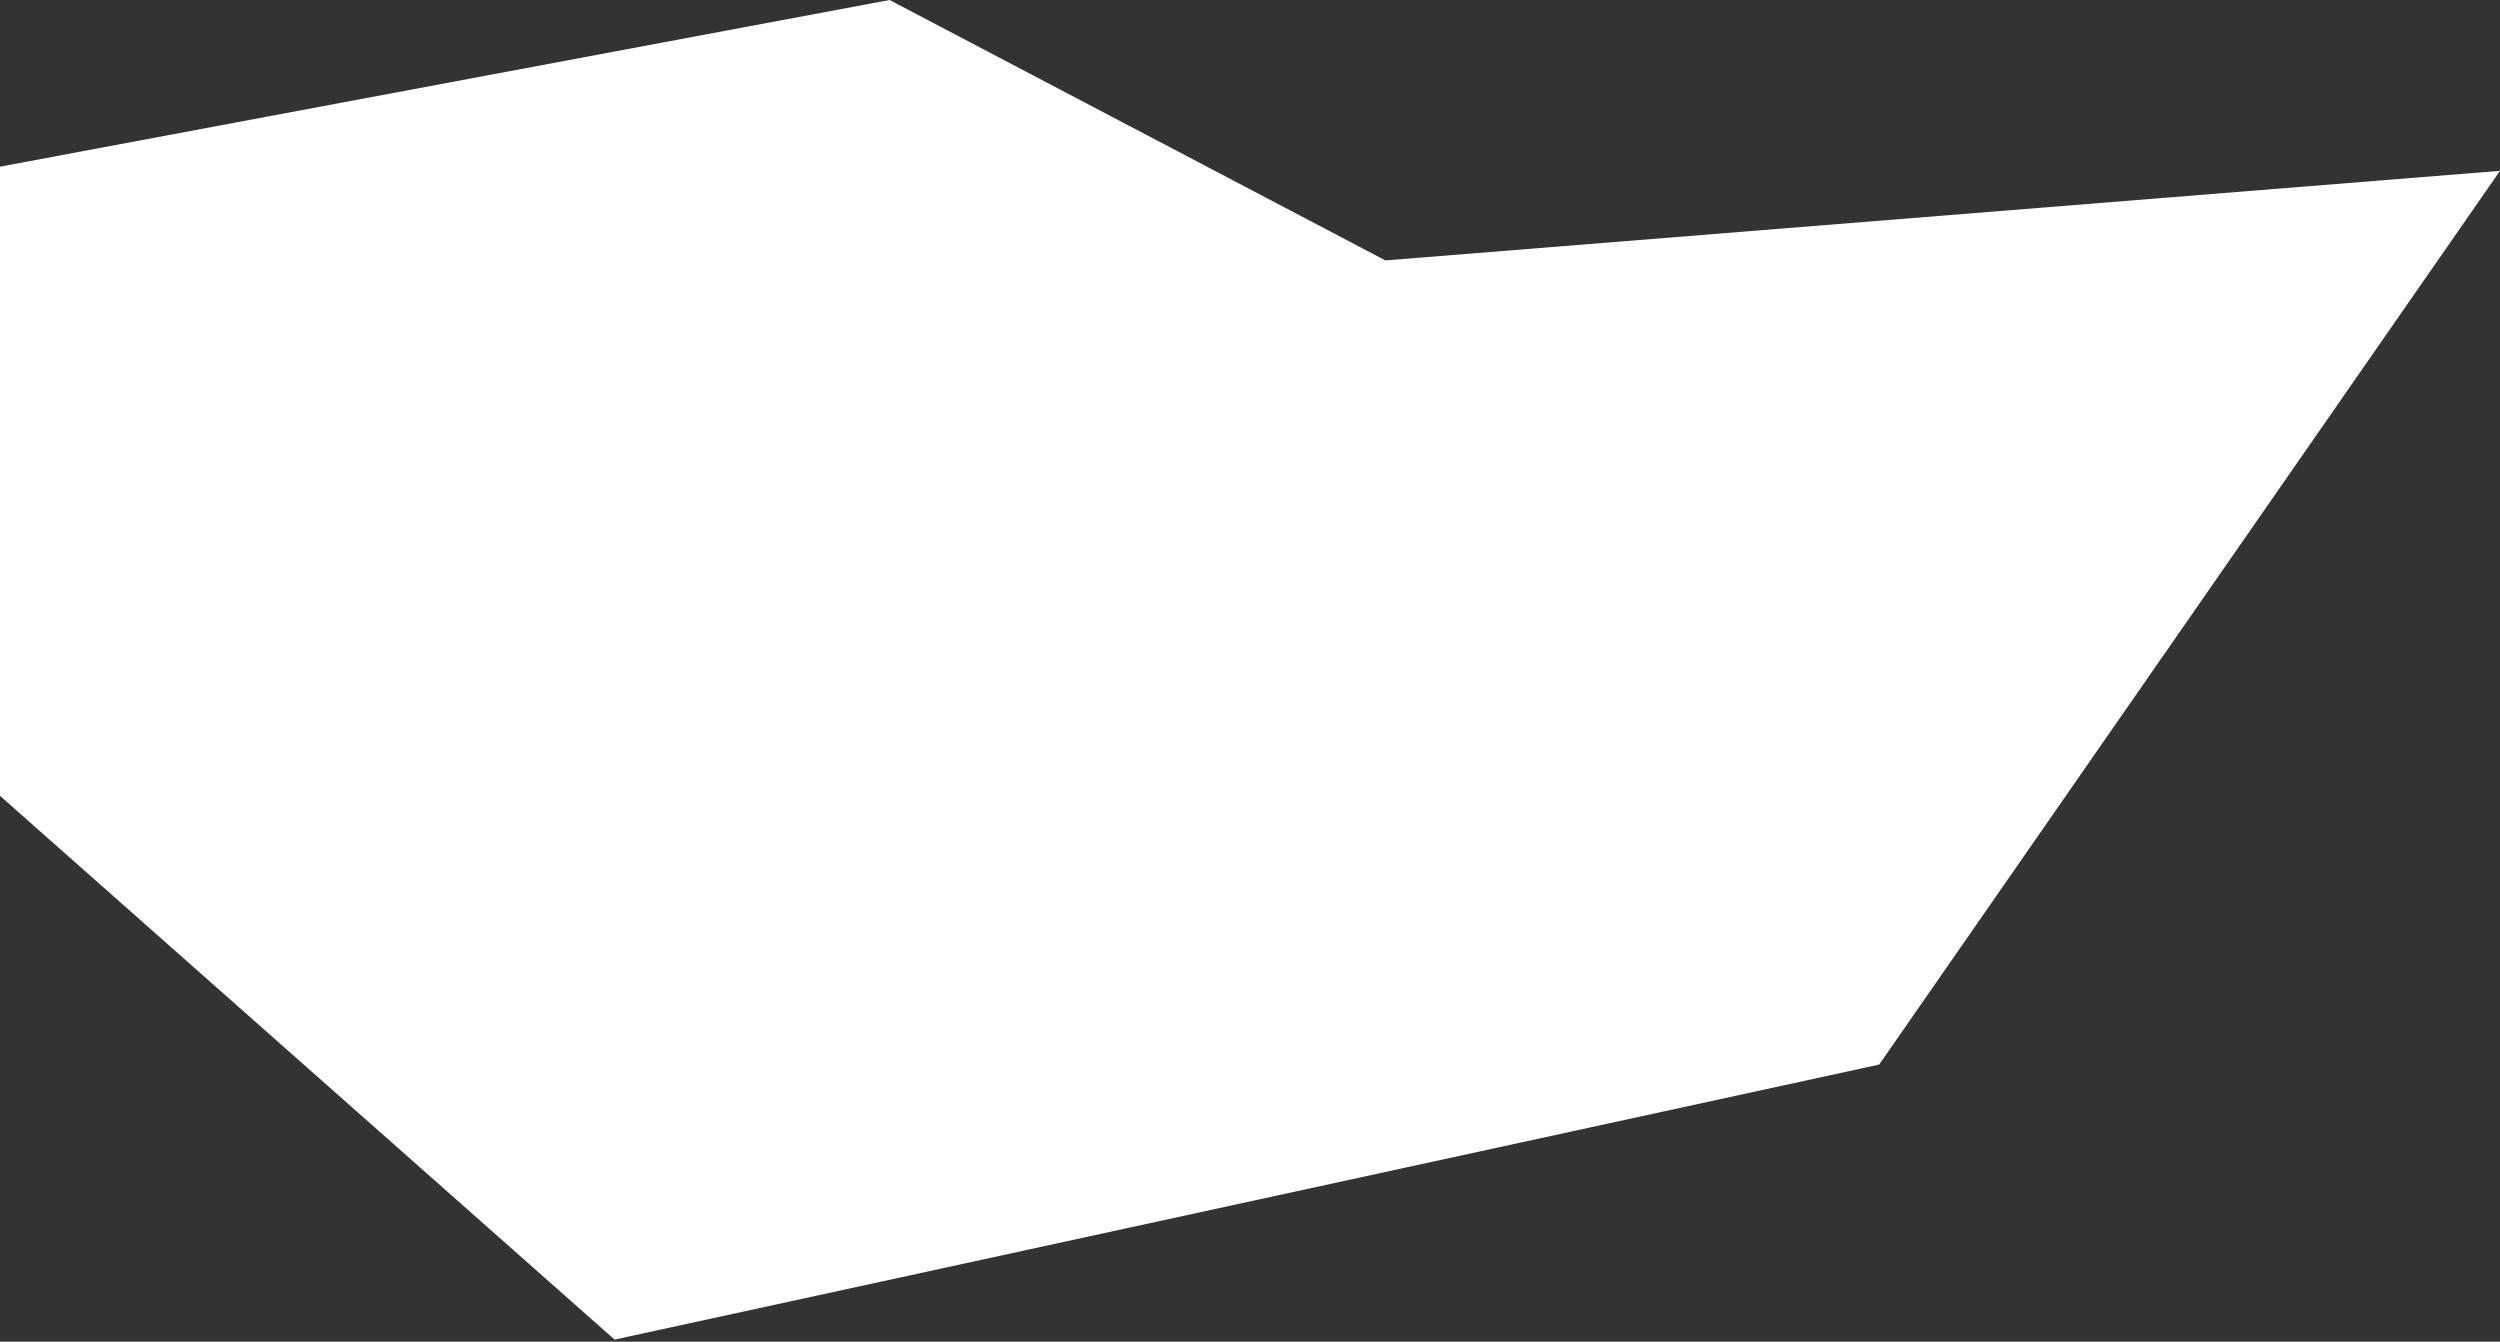
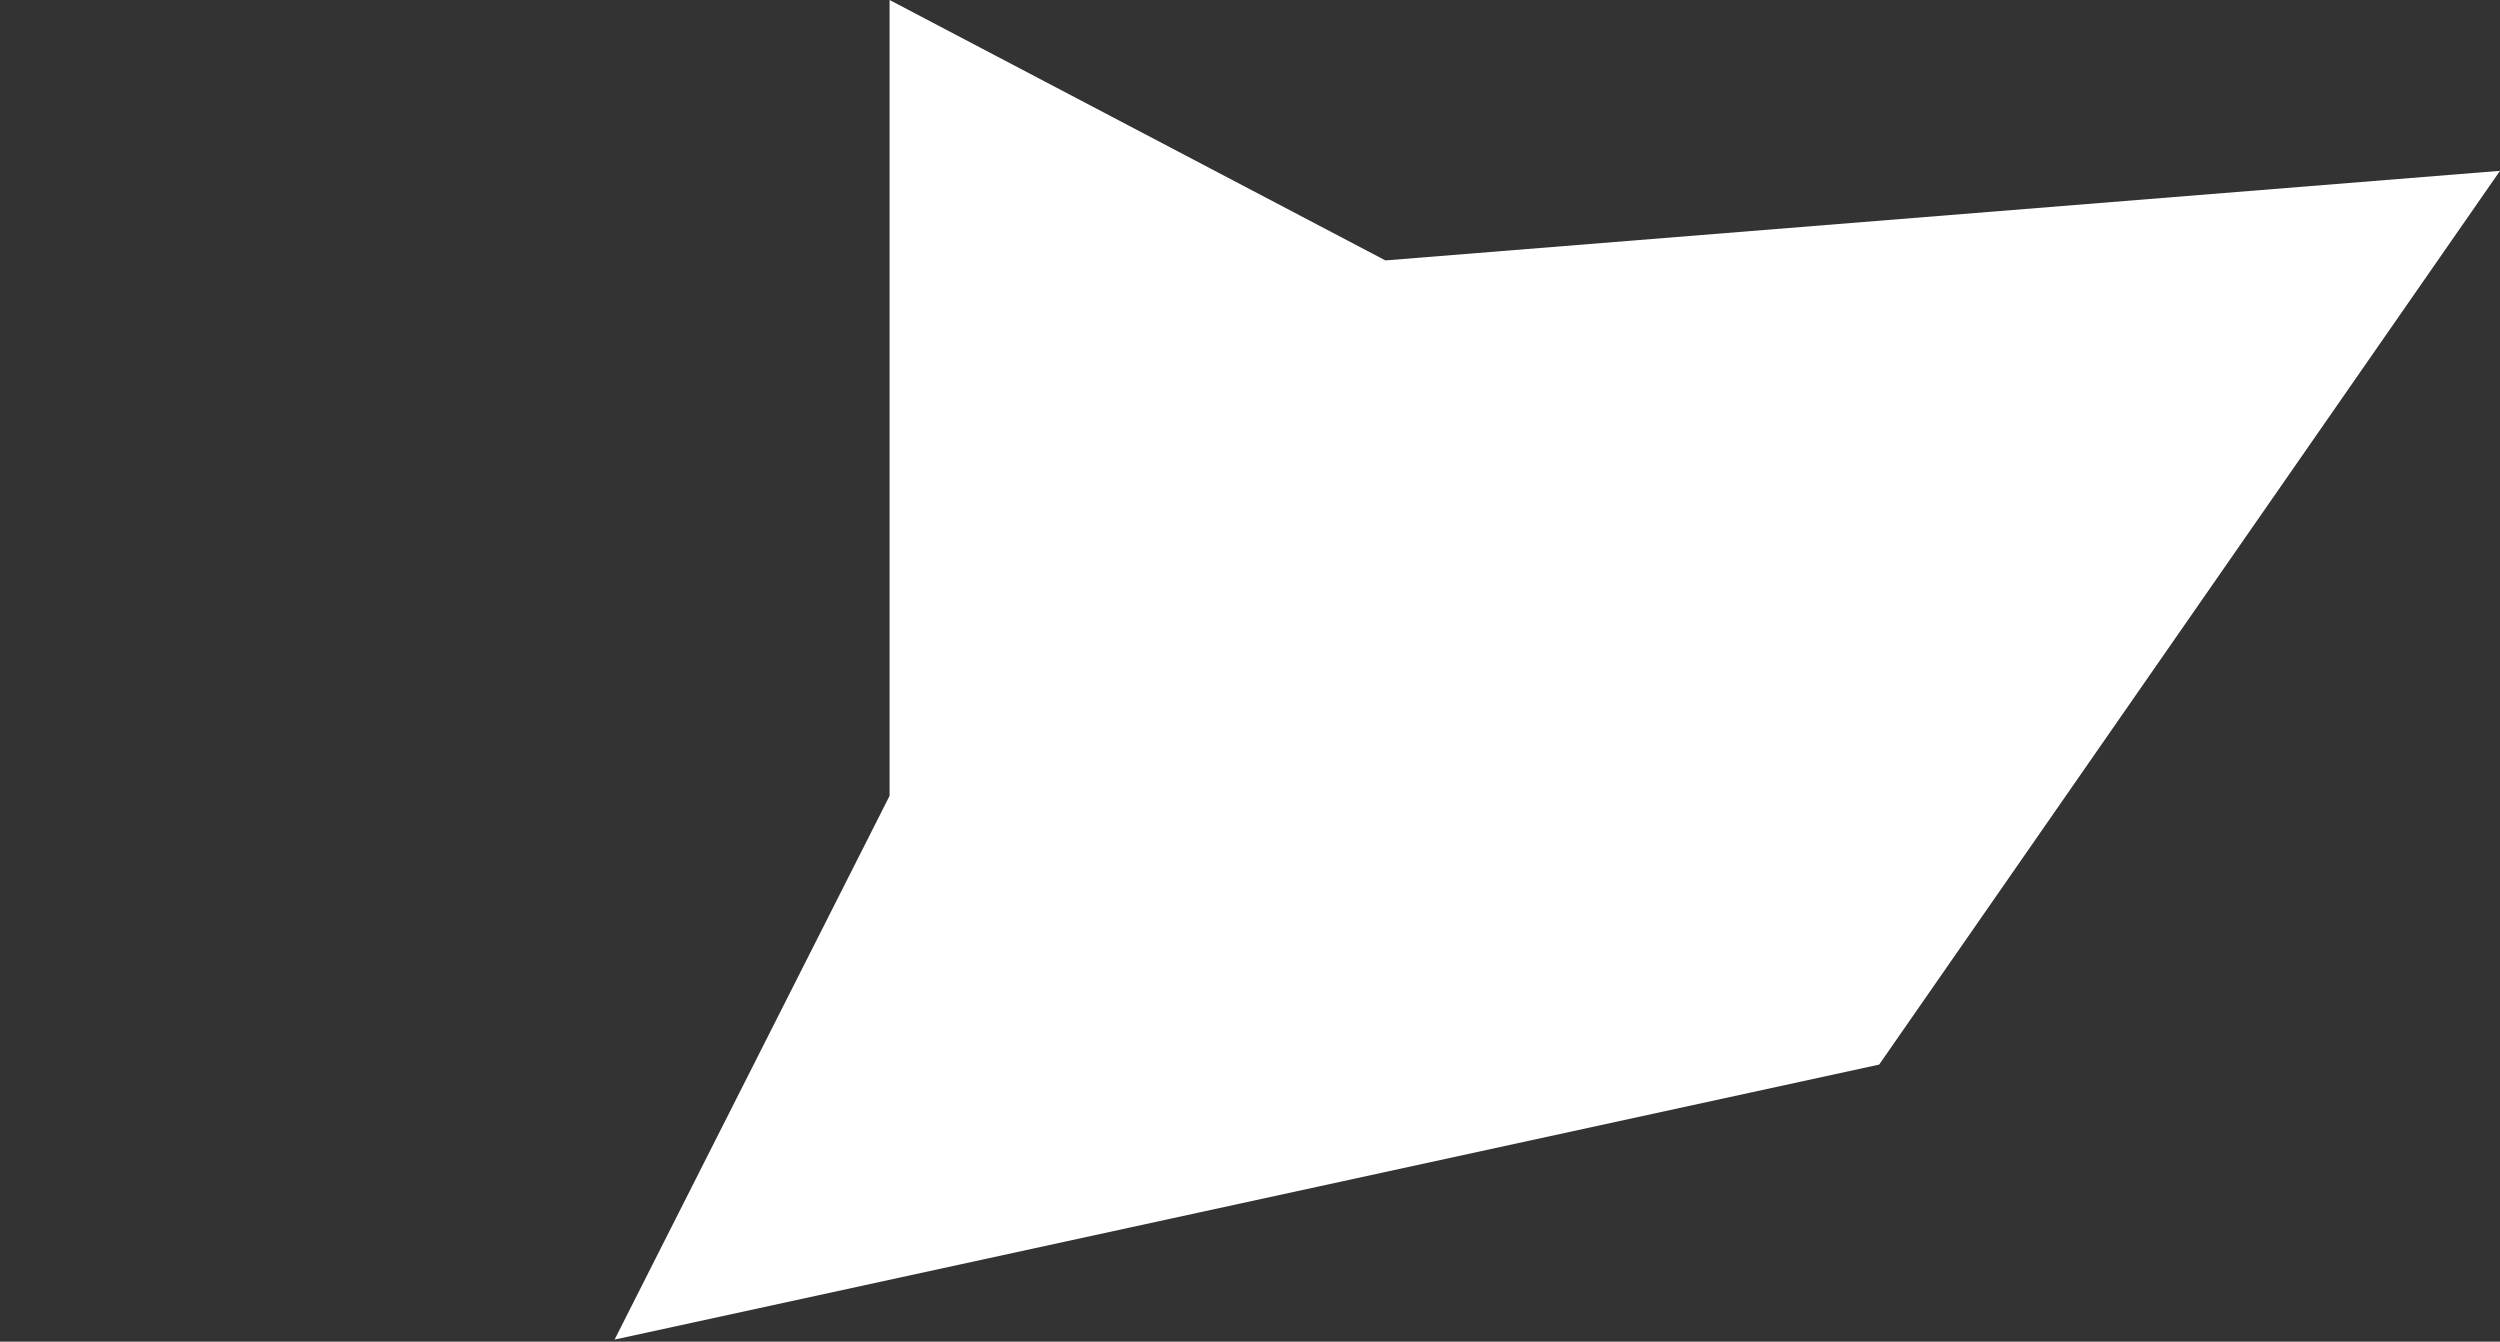
<svg xmlns="http://www.w3.org/2000/svg" width="600" height="322" viewBox="0 0 600 322" fill="none">
  <rect x="0" y="0" width="600" height="322" fill="#333333" stroke="none" />
-   <path d="M213.5 0L0 40V191L147.5 321.5L451 255.5L600 41L332.5 62.5L213.5 0Z" fill="white" />
+   <path d="M213.5 0V191L147.5 321.5L451 255.5L600 41L332.5 62.5L213.5 0Z" fill="white" />
</svg>